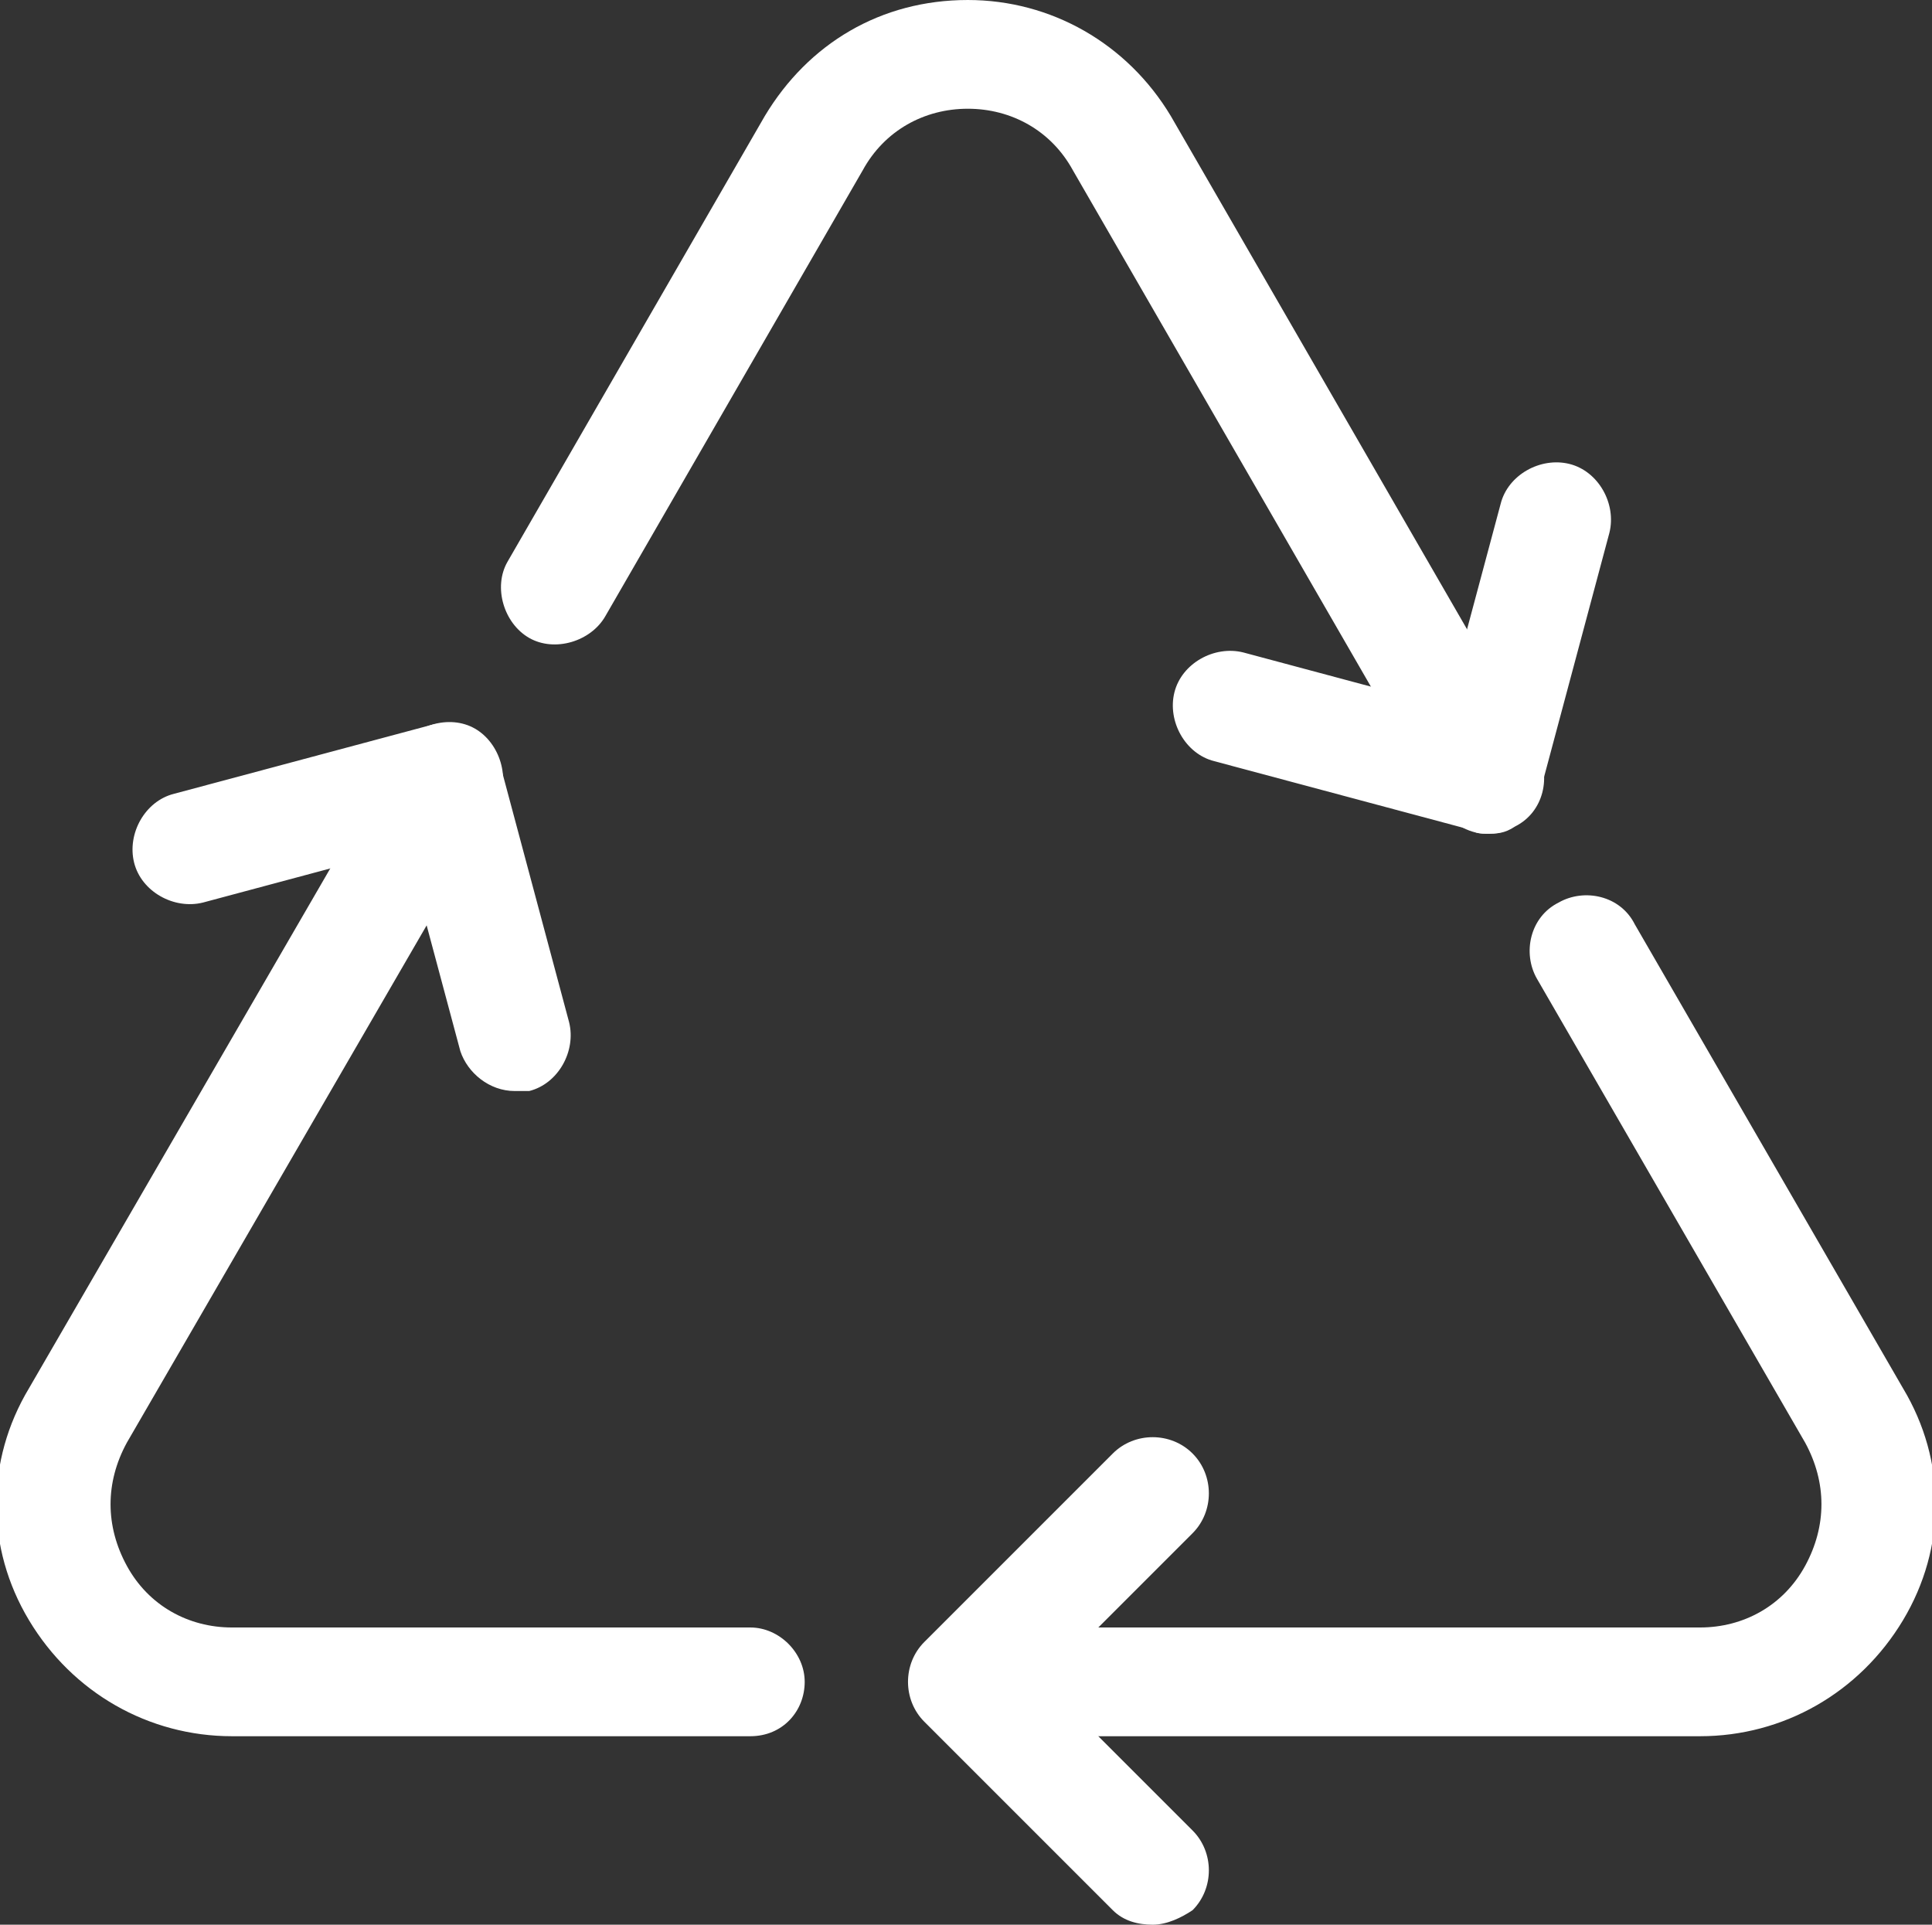
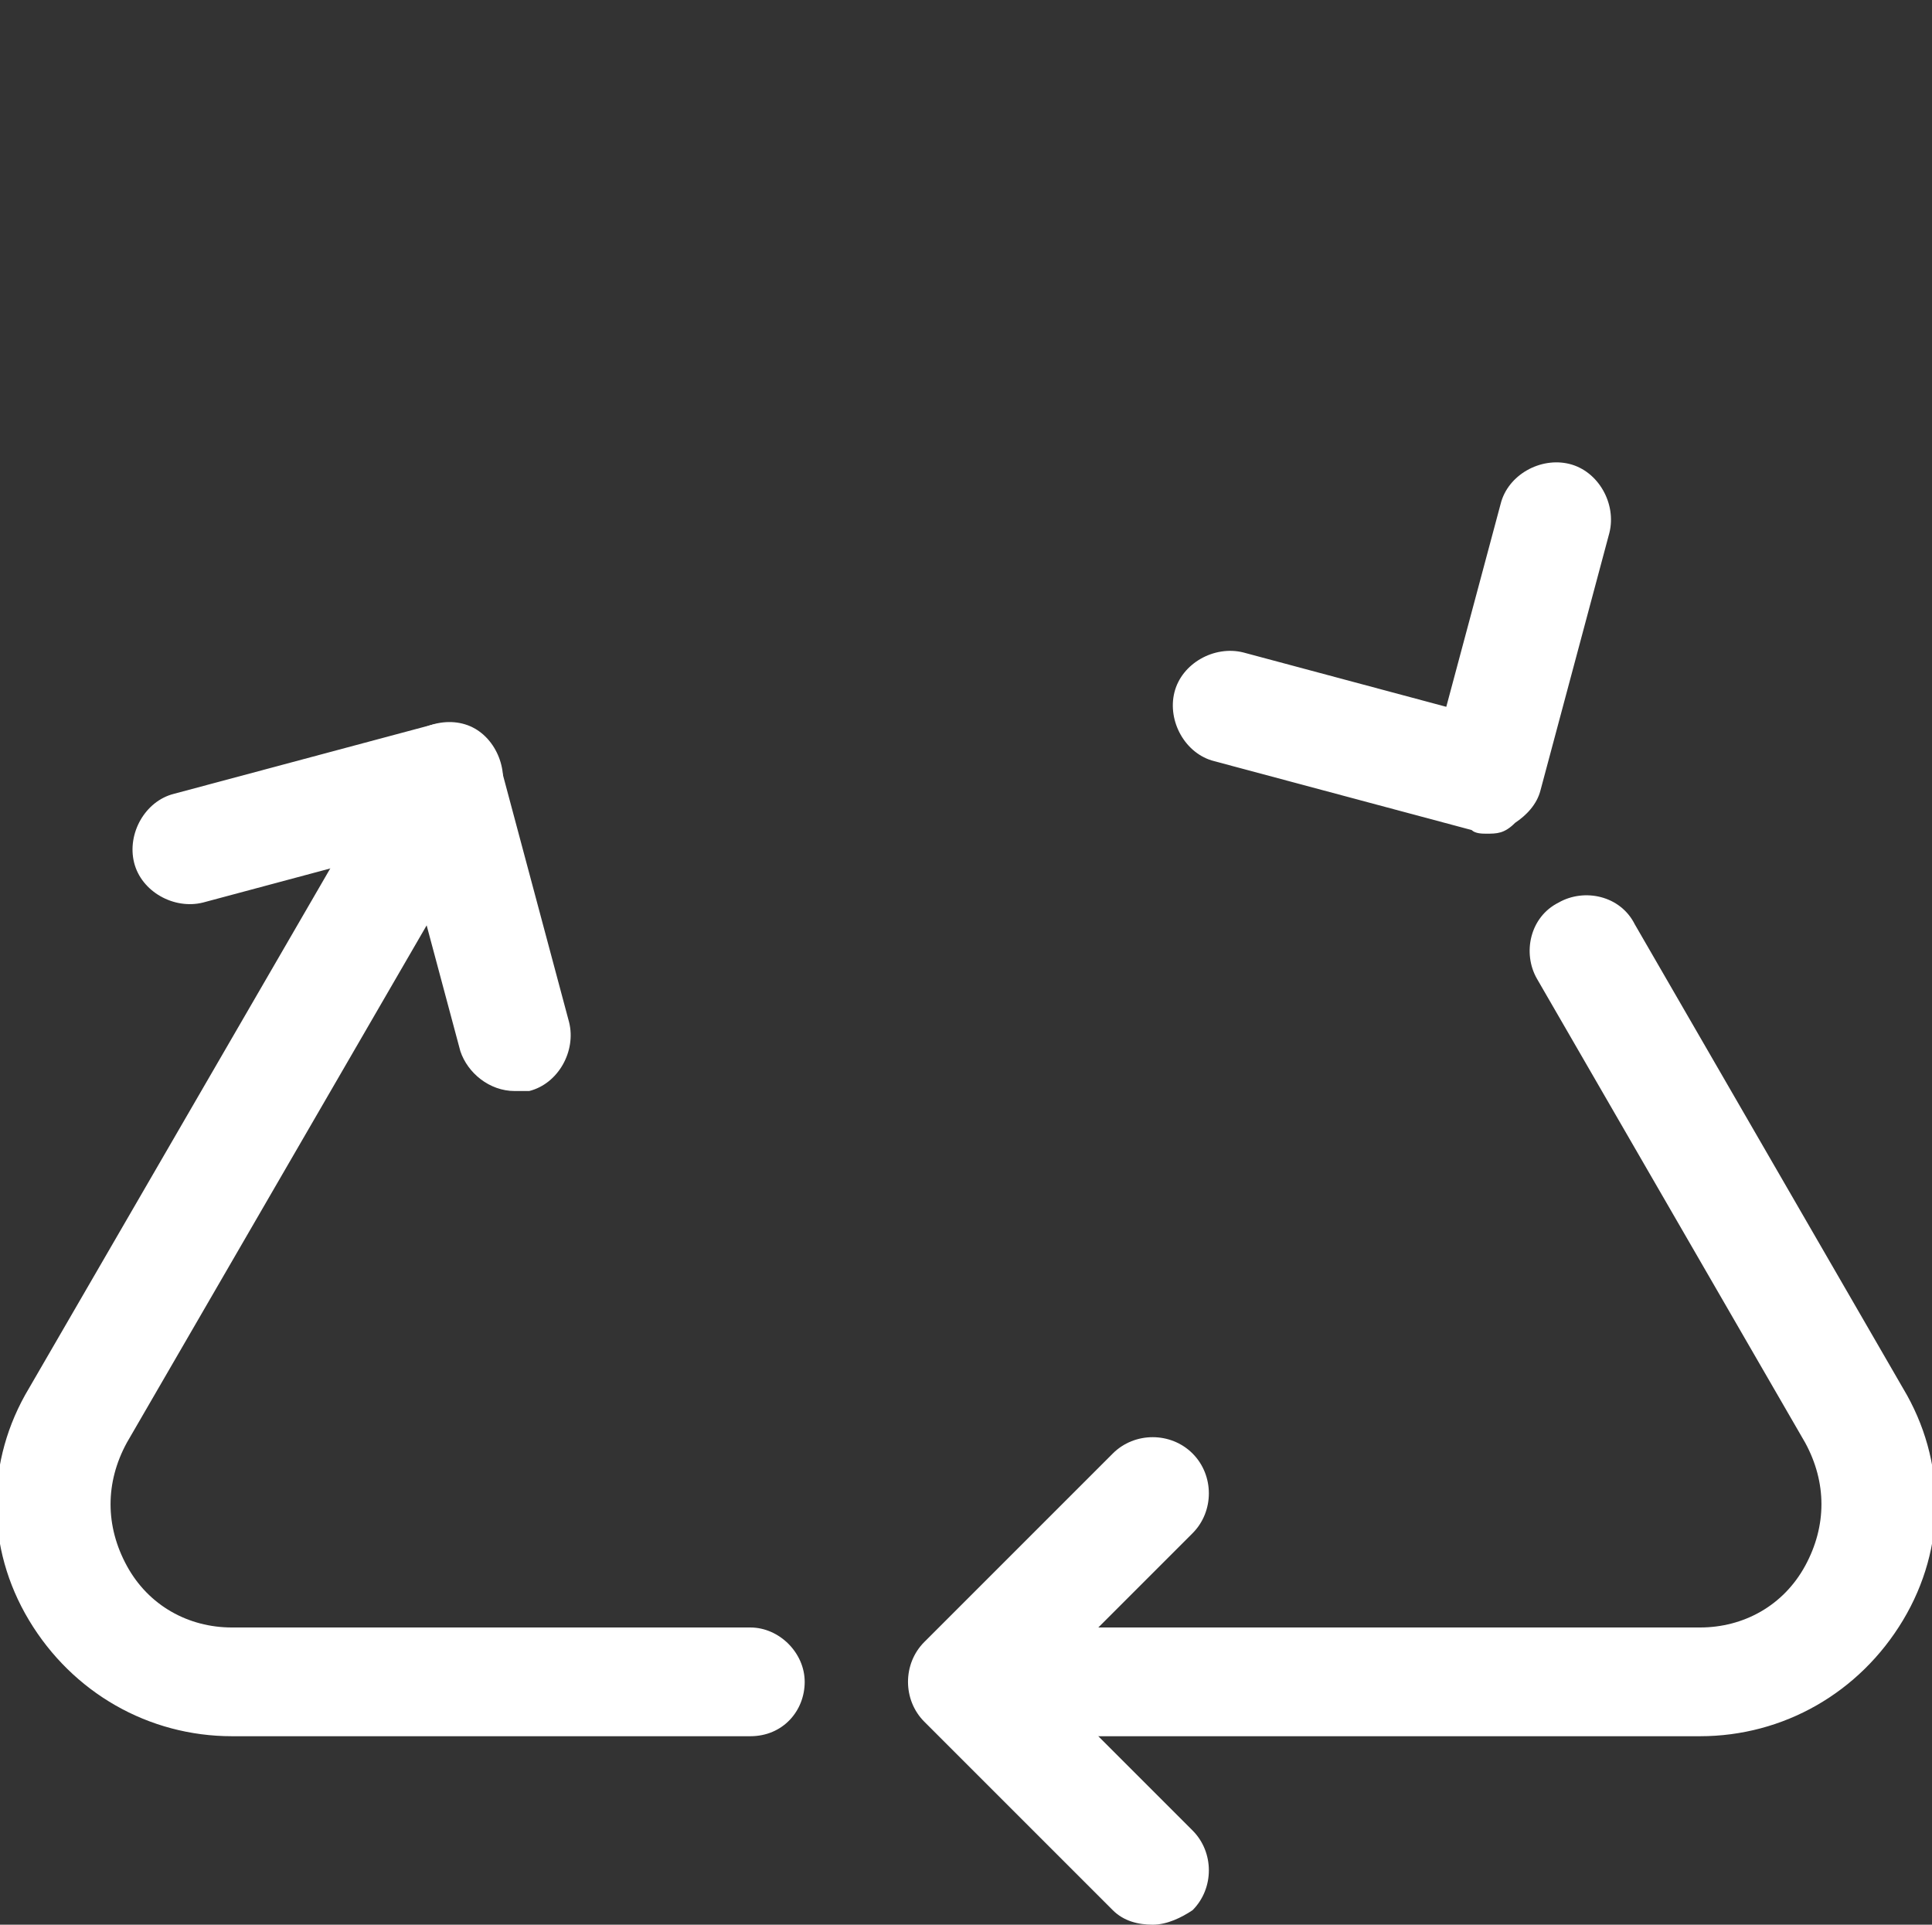
<svg xmlns="http://www.w3.org/2000/svg" version="1.1" id="Layer_1" x="0px" y="0px" viewBox="0 0 53.3 53.1" style="enable-background:new 0 0 53.3 53.1;" xml:space="preserve">
  <rect x="0" y="0" width="53.3" height="53.1" fill="#333333" stroke="none" />
  <style type="text/css">
	.st0{fill:#F9F9FA;}
	.st1{fill:none;stroke:#E1E1E5;stroke-width:0.75;stroke-miterlimit:10;}
	.st2{fill:#D7EDE5;}
	.st3{fill:none;stroke:#58907F;stroke-width:4;stroke-linecap:round;stroke-linejoin:round;stroke-miterlimit:10;}
	.st4{fill:#FFFFFF;stroke:#58907F;stroke-width:4;stroke-linecap:round;stroke-linejoin:round;stroke-miterlimit:10;}
	.st5{fill:#87CEBD;stroke:#58907F;stroke-width:4;stroke-linecap:round;stroke-linejoin:round;stroke-miterlimit:10;}
	.st6{fill:#F0EFEF;}
	.st7{fill:#D7EDE5;stroke:#58907F;stroke-width:4;stroke-linecap:round;stroke-miterlimit:10;}
	.st8{fill:none;stroke:#58907F;stroke-width:4;stroke-linecap:round;stroke-miterlimit:10;}
	.st9{fill:#87CEBD;}
	.st10{fill:#D7EDE5;stroke:#58907F;stroke-width:4;stroke-linecap:round;stroke-linejoin:round;stroke-miterlimit:10;}
	.st11{fill:#87CEBD;stroke:#58907F;stroke-width:4;stroke-linecap:round;stroke-miterlimit:10;}
	.st12{fill:#D7EDE5;stroke:#58907F;stroke-width:4;stroke-linejoin:round;stroke-miterlimit:10;}
	.st13{fill:#FFFFFF;stroke:#58907F;stroke-width:4;stroke-linejoin:round;stroke-miterlimit:10;}
	.st14{fill:none;stroke:#FFFFFF;stroke-width:4;stroke-linecap:round;stroke-linejoin:round;stroke-miterlimit:10;}
	.st15{fill:#87CEBD;stroke:#58907F;stroke-width:4;stroke-linejoin:round;stroke-miterlimit:10;}
	.st16{fill:none;stroke:#58907F;stroke-width:4;stroke-linejoin:round;stroke-miterlimit:10;}
	.st17{fill:none;stroke:#58907F;stroke-width:4;stroke-linecap:round;stroke-linejoin:round;}
	.st18{fill:#FFFFFF;}
	.st19{fill:#FFFFFF;stroke:#58907F;stroke-width:4;stroke-linecap:round;stroke-miterlimit:10;}
	.st20{fill:none;}
	.st21{fill:#BBD642;}
	.st22{fill:#AEDFE3;}
	.st23{fill:#D7EDE5;stroke:#58907F;stroke-width:11.828;stroke-linecap:round;stroke-linejoin:round;stroke-miterlimit:10;}
	.st24{fill:none;stroke:#58907F;stroke-width:11.828;stroke-linecap:round;stroke-linejoin:round;stroke-miterlimit:10;}
	.st25{fill:#58907F;}
	.st26{fill:#87CEBD;stroke:#58907F;stroke-width:4;stroke-linecap:round;stroke-linejoin:round;}
	.st27{fill:none;stroke:#58907F;stroke-width:4;stroke-linecap:round;}
	.st28{fill:#D7EDE5;stroke:#58907F;stroke-width:4;stroke-linecap:round;stroke-linejoin:round;}
	.st29{fill:#D7EDE5;stroke:#58907F;stroke-width:4;stroke-miterlimit:10;}
	.st30{fill:#87CEBD;stroke:#58907F;stroke-width:4;stroke-miterlimit:10;}
	.st31{fill:none;stroke:#58907F;stroke-width:4;stroke-linejoin:round;stroke-miterlimit:10;stroke-dasharray:7.208,7.208;}
	.st32{fill:none;stroke:#FFFFFF;stroke-width:4;stroke-linejoin:round;stroke-miterlimit:10;}
	.st33{fill:#00A651;}
	.st34{fill:#6E9E43;}
	.st35{fill:#010101;}
</style>
  <g>
    <g>
      <path class="st18" d="M46.9,47.9H26.7c-0.8,0-1.5-0.7-1.5-1.5s0.7-1.5,1.5-1.5h20.2c1.2,0,2.3-0.6,2.9-1.7c0.6-1.1,0.6-2.3,0-3.4    L42.4,27c-0.4-0.7-0.2-1.7,0.6-2.1c0.7-0.4,1.7-0.2,2.1,0.6l7.4,12.8c1.2,2,1.2,4.4,0,6.4C51.3,46.7,49.2,47.9,46.9,47.9z" />
    </g>
    <g>
      <path class="st18" d="M20.7,47.9H6.4c-2.3,0-4.4-1.2-5.6-3.2c-1.2-2-1.2-4.4,0-6.4L11,20.7c0.4-0.7,1.4-1,2.1-0.6    c0.7,0.4,1,1.4,0.6,2.1L3.5,39.8c-0.6,1.1-0.6,2.3,0,3.4c0.6,1.1,1.7,1.7,2.9,1.7h14.3c0.8,0,1.5,0.7,1.5,1.5S21.6,47.9,20.7,47.9    z" />
    </g>
    <g>
-       <path class="st18" d="M41,23c-0.5,0-1-0.3-1.3-0.8L29.6,4.7c-0.6-1.1-1.7-1.7-2.9-1.7c-1.2,0-2.3,0.6-2.9,1.7L16.7,17    c-0.4,0.7-1.4,1-2.1,0.6c-0.7-0.4-1-1.4-0.6-2.1l7.1-12.3c1.2-2,3.2-3.2,5.6-3.2c2.3,0,4.4,1.2,5.6,3.2l10.1,17.5    c0.4,0.7,0.2,1.7-0.6,2.1C41.5,23,41.3,23,41,23z" />
-     </g>
+       </g>
    <g>
      <path class="st18" d="M31.8,53.1c-0.4,0-0.8-0.1-1.1-0.4l-5.2-5.2c-0.6-0.6-0.6-1.6,0-2.2l5.2-5.2c0.6-0.6,1.6-0.6,2.2,0    s0.6,1.6,0,2.2l-4.1,4.1l4.1,4.1c0.6,0.6,0.6,1.6,0,2.2C32.6,52.9,32.2,53.1,31.8,53.1z" />
    </g>
    <g>
      <path class="st18" d="M41,23c-0.1,0-0.3,0-0.4-0.1l-7.1-1.9c-0.8-0.2-1.3-1.1-1.1-1.9c0.2-0.8,1.1-1.3,1.9-1.1l5.6,1.5l1.5-5.6    c0.2-0.8,1.1-1.3,1.9-1.1c0.8,0.2,1.3,1.1,1.1,1.9l-1.9,7.1c-0.1,0.4-0.4,0.7-0.7,0.9C41.5,23,41.3,23,41,23z" />
    </g>
    <g>
      <path class="st18" d="M14.2,30.1c-0.7,0-1.3-0.5-1.5-1.1l-1.5-5.6l-5.6,1.5c-0.8,0.2-1.7-0.3-1.9-1.1C3.5,23,4,22.1,4.8,21.9    l7.1-1.9c0.8-0.2,1.7,0.3,1.9,1.1l1.9,7.1c0.2,0.8-0.3,1.7-1.1,1.9C14.5,30.1,14.3,30.1,14.2,30.1z" />
    </g>
  </g>
</svg>